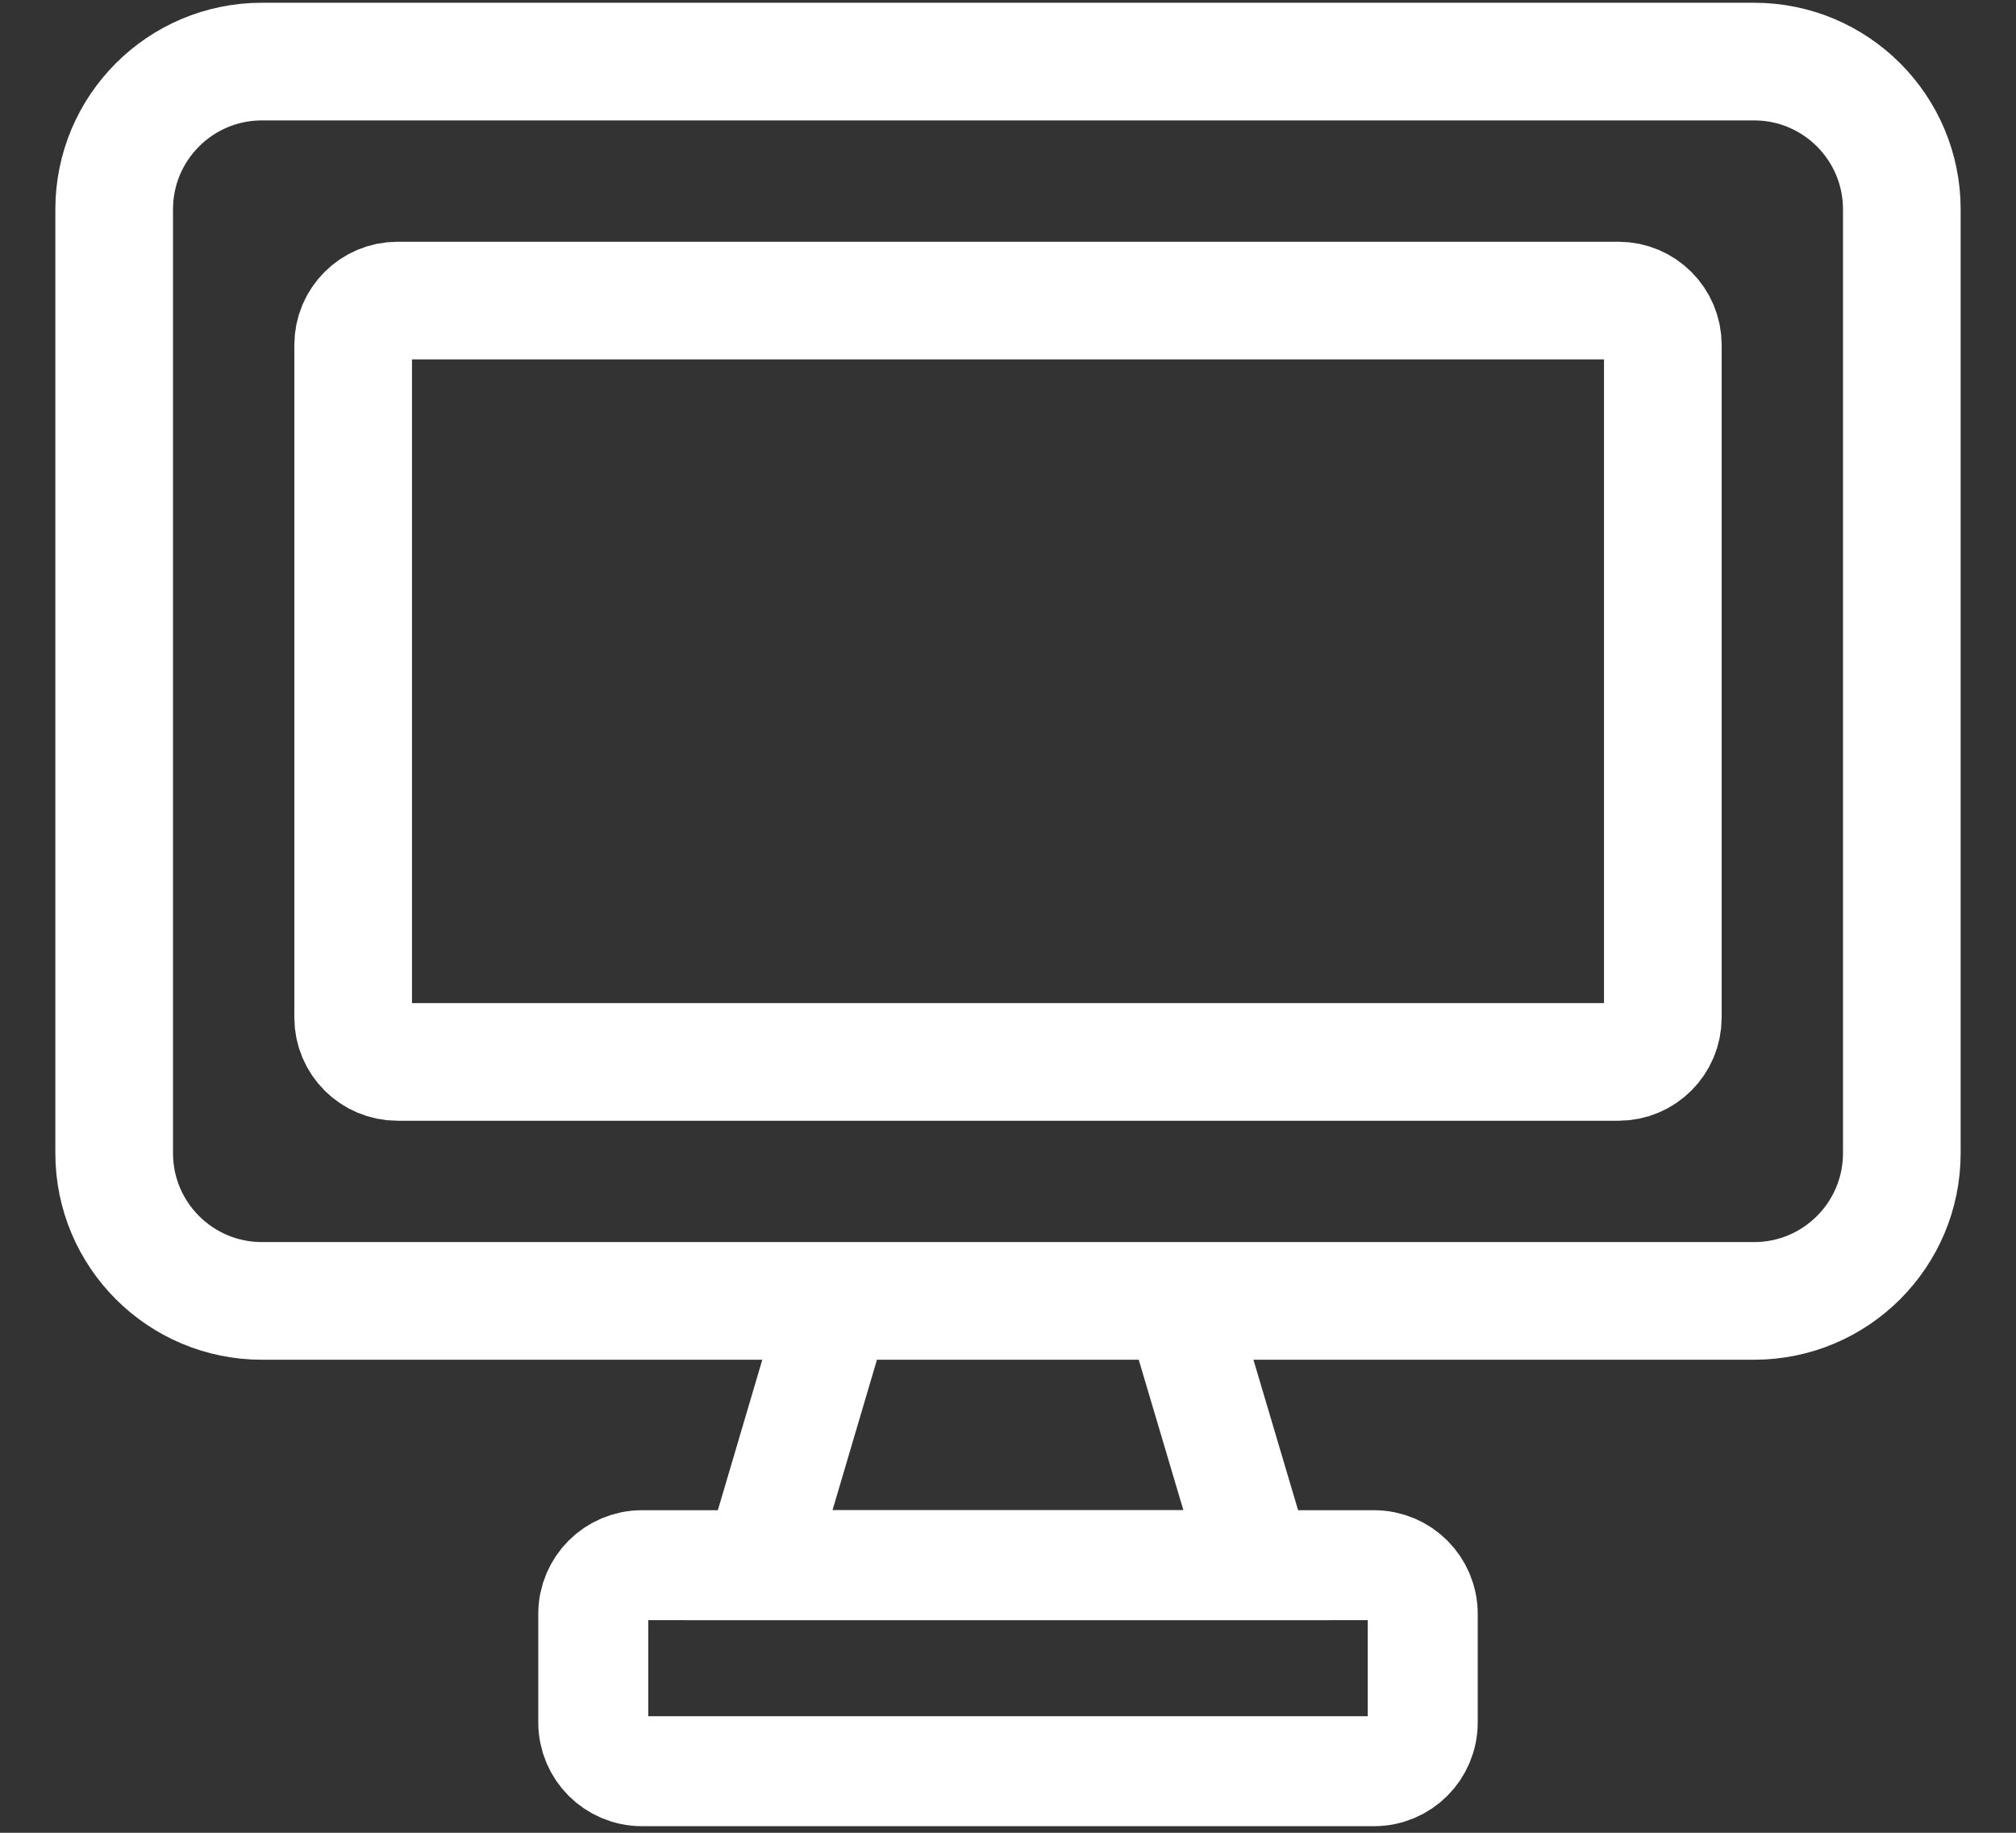
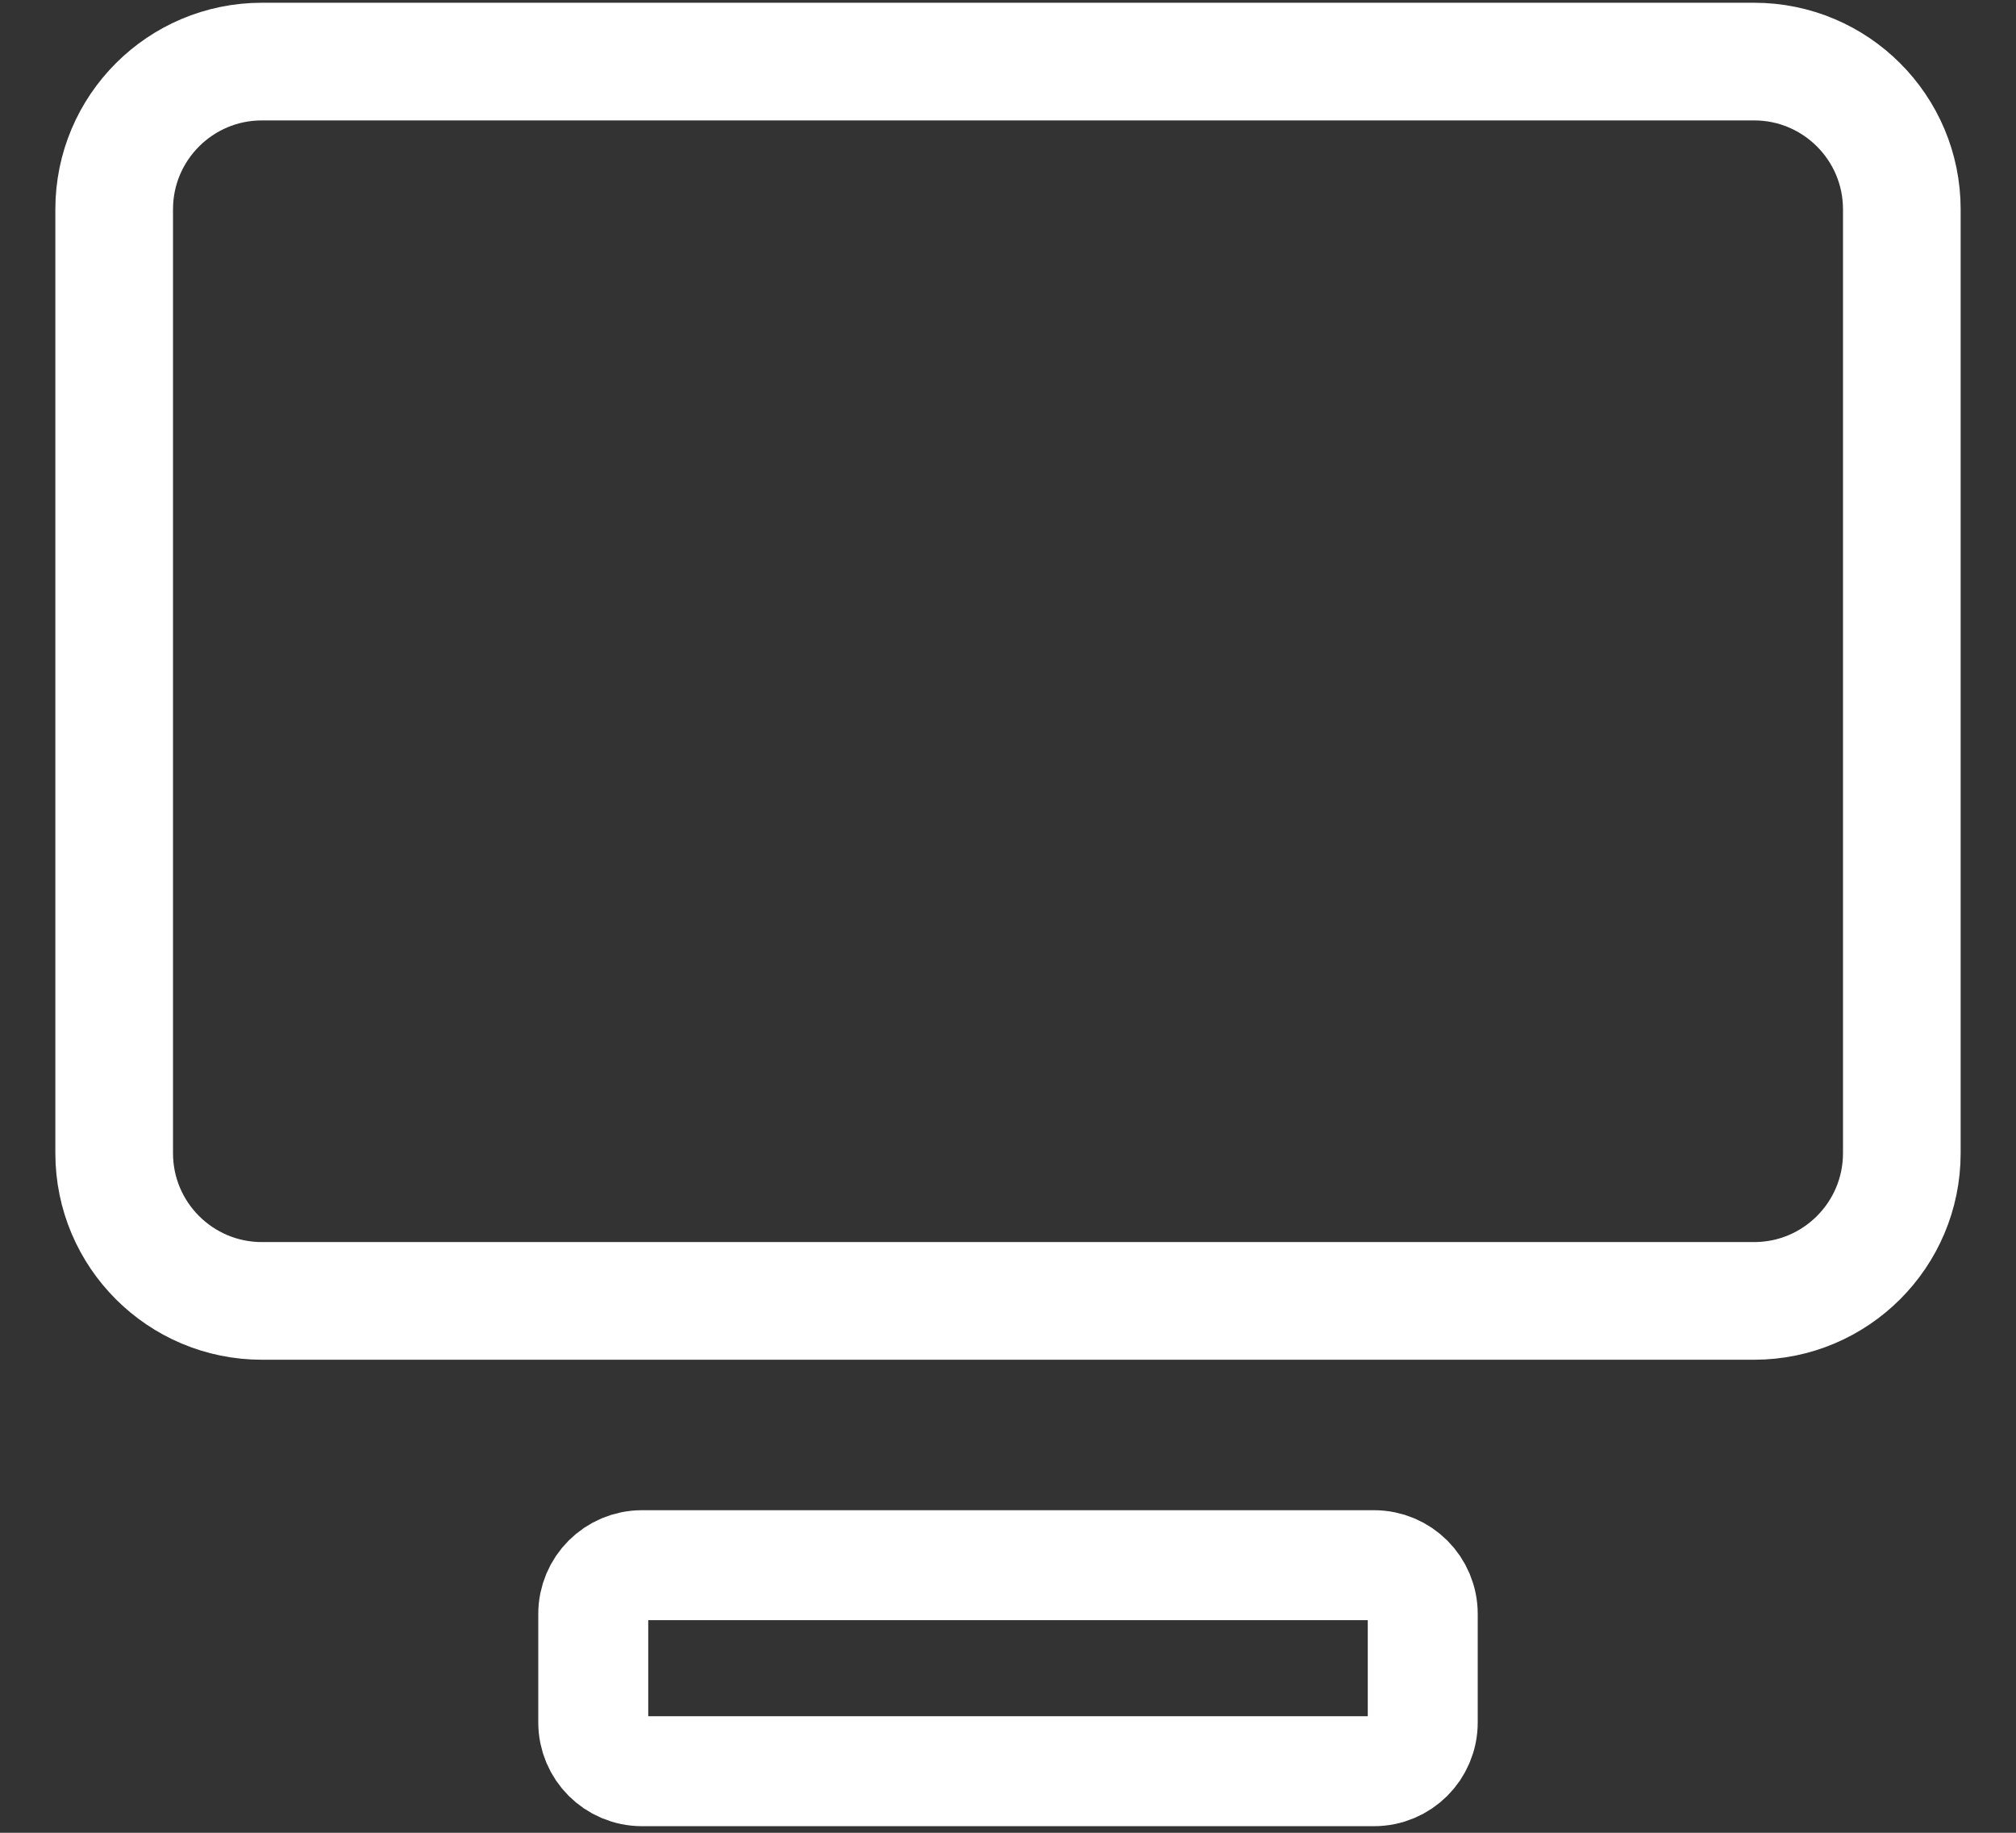
<svg xmlns="http://www.w3.org/2000/svg" width="22" height="20" viewBox="0 0 22 20" fill="none">
  <rect x="0" y="0" width="22" height="20" fill="#333333" stroke="none" />
  <path d="M19.142 0.672H2.858C1.968 0.672 1.246 1.394 1.246 2.284V12.584C1.246 13.474 1.968 14.196 2.858 14.196H19.142C20.032 14.196 20.754 13.474 20.754 12.584V2.284C20.754 1.394 20.032 0.672 19.142 0.672Z" stroke="white" stroke-width="1.284" stroke-miterlimit="10" />
-   <path d="M18.146 11.104V3.764C18.146 3.497 17.929 3.28 17.662 3.28L4.338 3.28C4.071 3.28 3.854 3.497 3.854 3.764V11.104C3.854 11.371 4.071 11.588 4.338 11.588H17.662C17.929 11.588 18.146 11.371 18.146 11.104Z" stroke="white" stroke-width="1.284" stroke-miterlimit="10" />
  <path d="M14.994 17.08H7.006C6.712 17.08 6.474 17.318 6.474 17.612V18.796C6.474 19.09 6.712 19.328 7.006 19.328H14.994C15.288 19.328 15.526 19.09 15.526 18.796V17.612C15.526 17.318 15.288 17.08 14.994 17.08Z" stroke="white" stroke-width="1.2" stroke-miterlimit="10" />
-   <path d="M12.862 14.196H10.998H9.134L8.282 17.08H10.998H13.718L12.862 14.196Z" stroke="white" stroke-width="1.2" stroke-miterlimit="10" />
</svg>